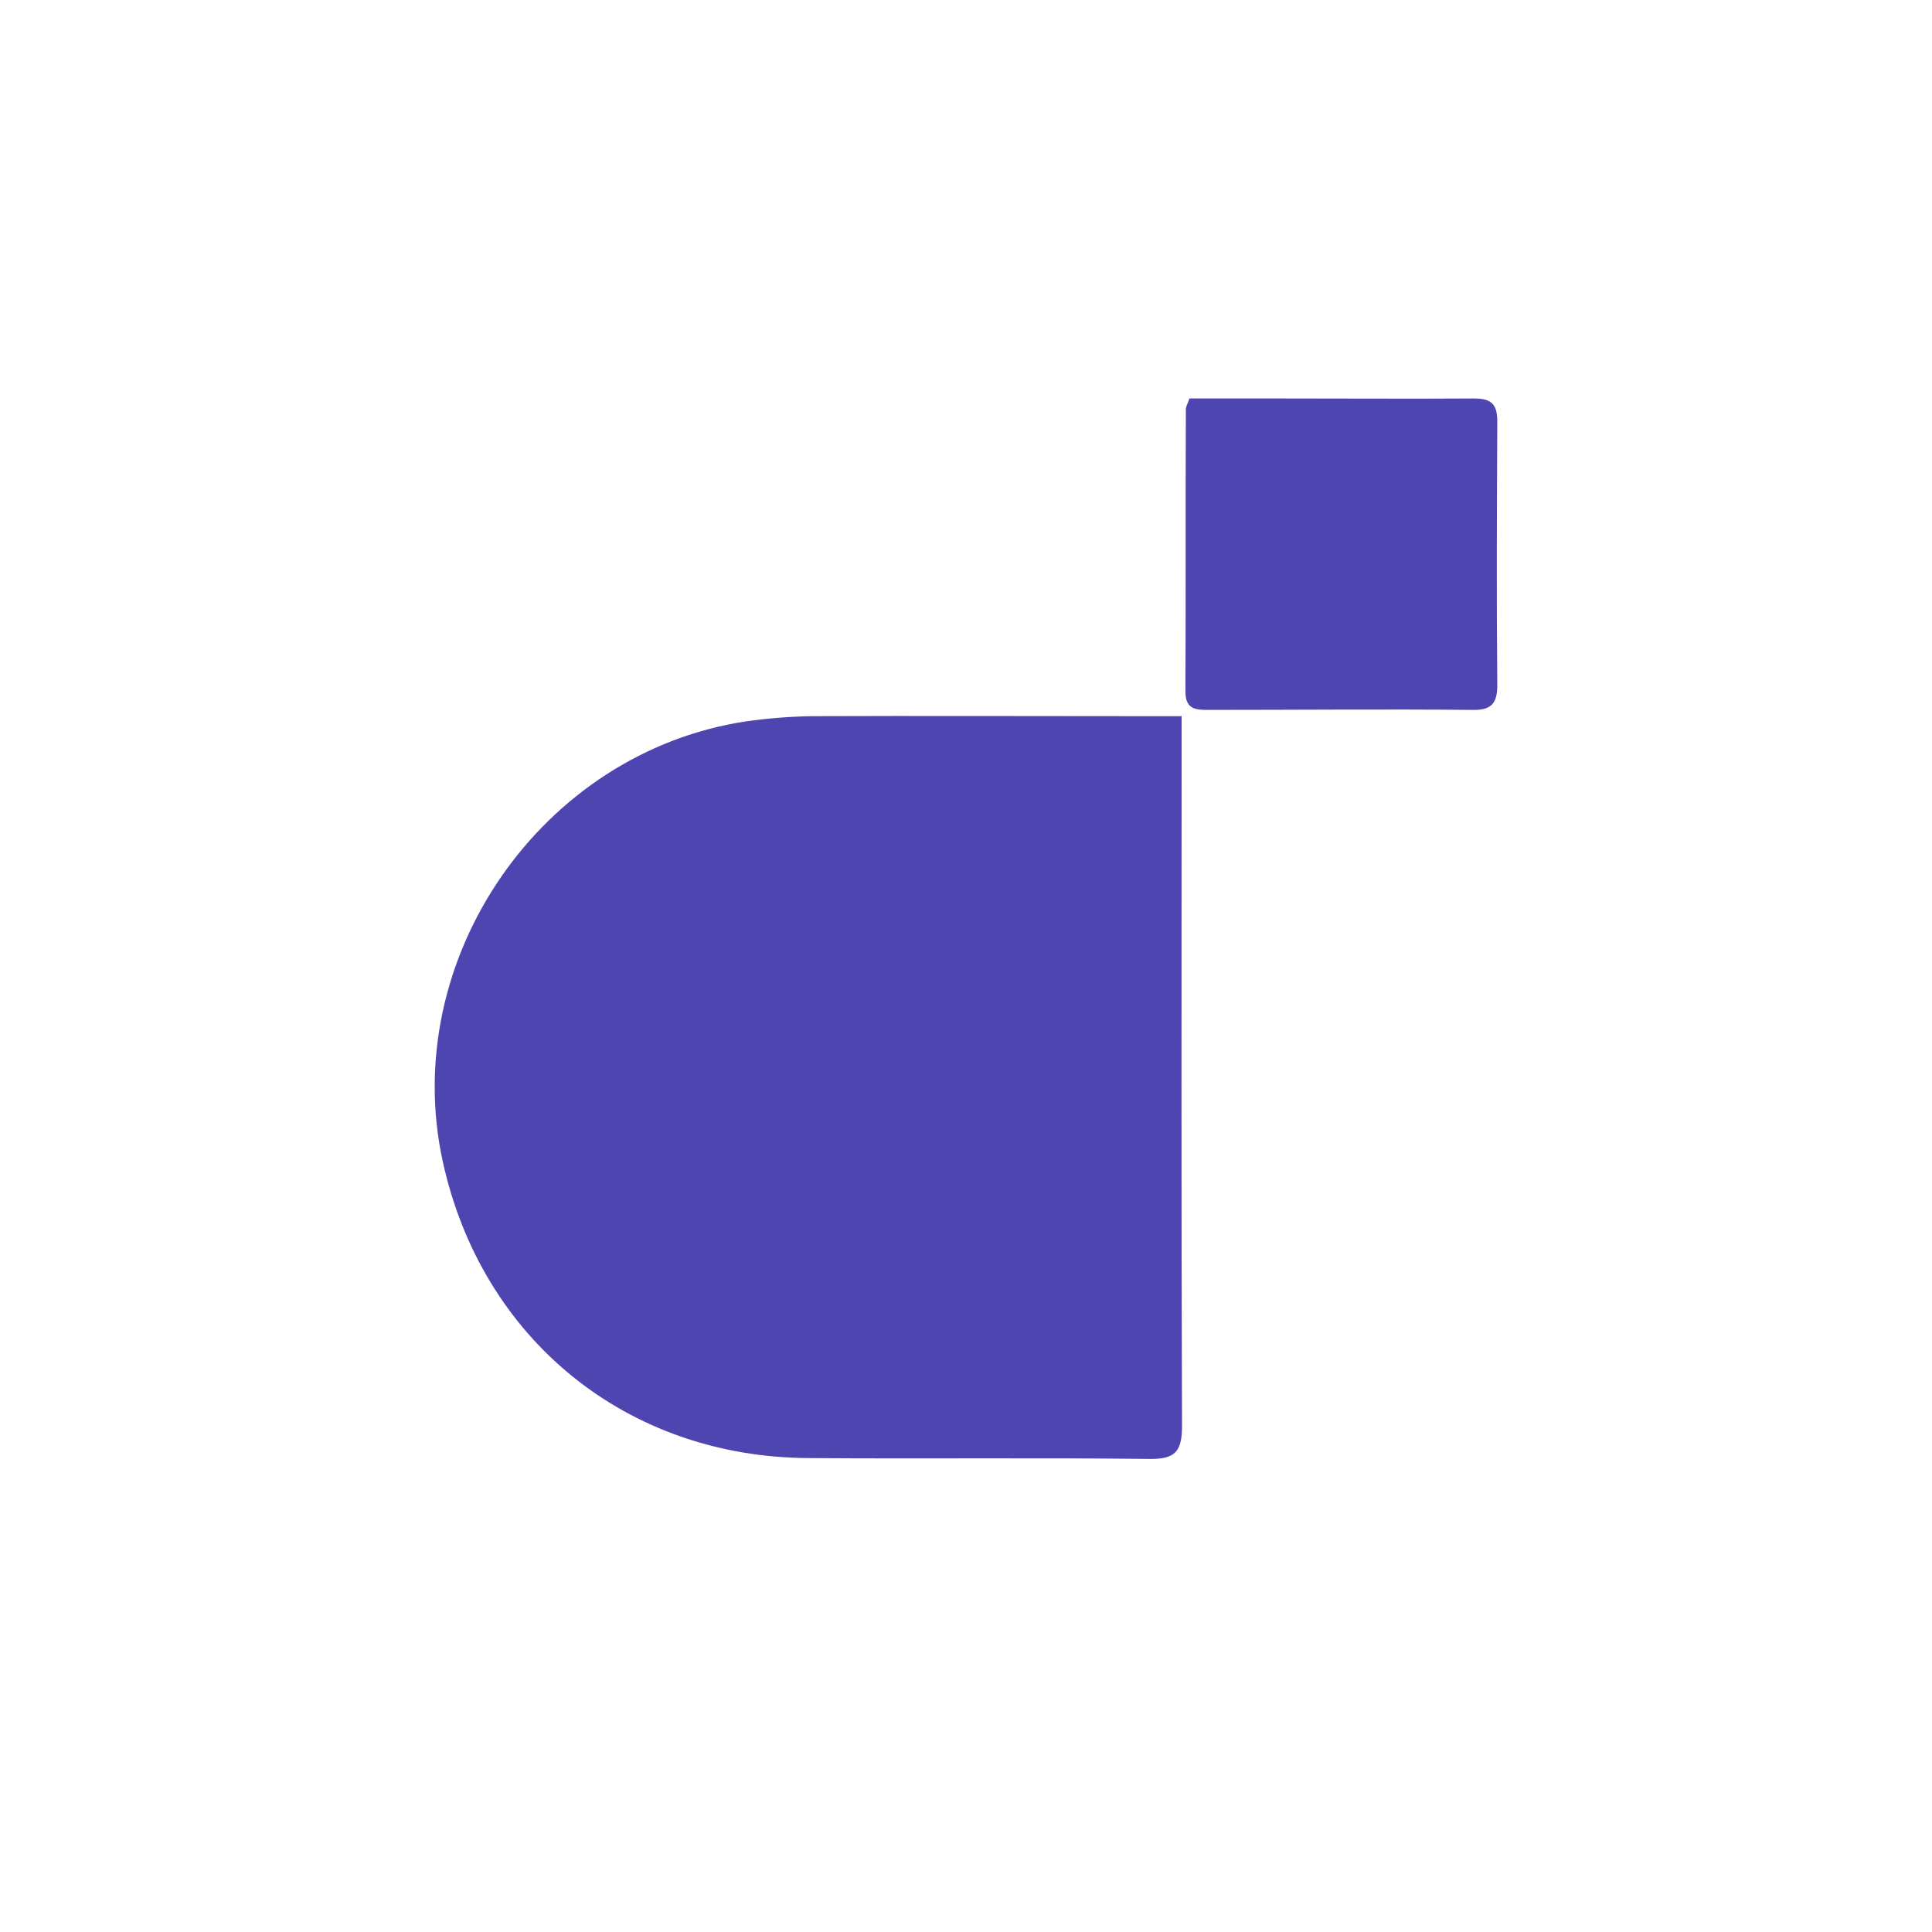
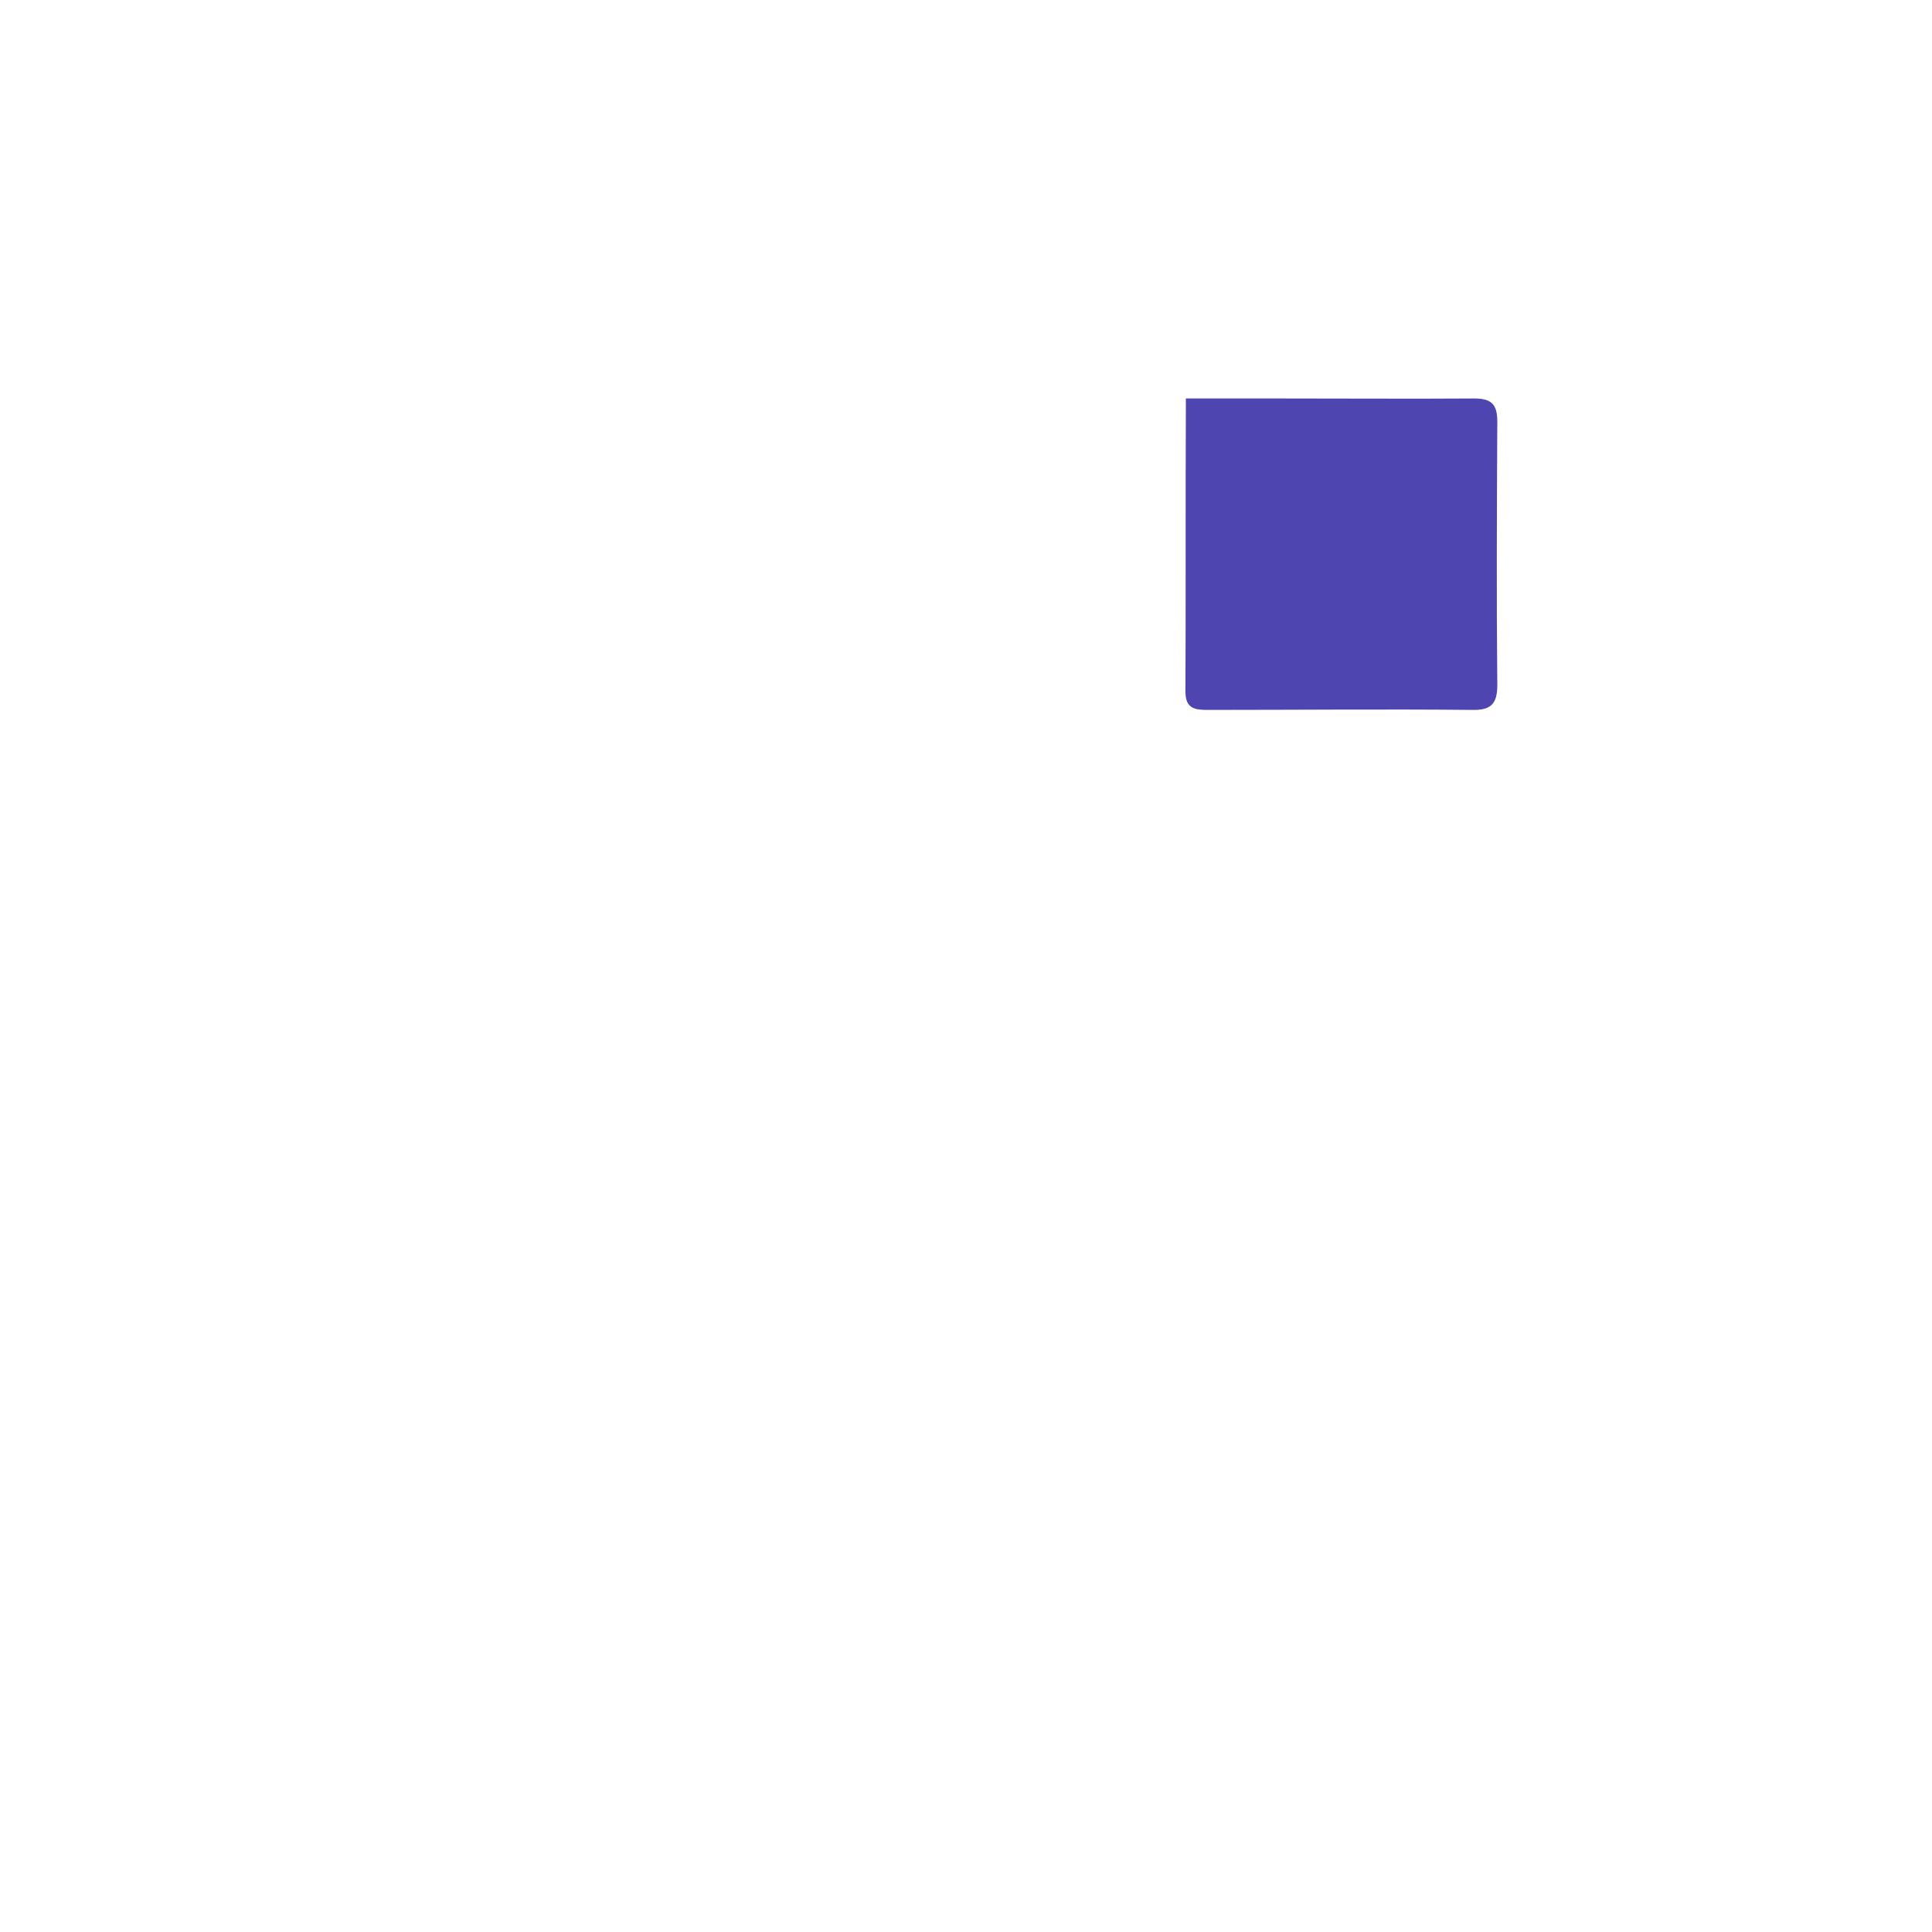
<svg xmlns="http://www.w3.org/2000/svg" width="160" height="160" viewBox="0 0 160 160" fill="none">
-   <path d="M97.855 59.275C97.855 60.406 97.855 61.148 97.855 61.89C97.855 80.615 97.819 99.376 97.89 118.102C97.89 120.257 97.29 120.858 95.134 120.822C85.772 120.716 76.373 120.822 66.975 120.752C51.889 120.681 39.876 110.894 36.661 96.161C33.022 79.414 44.823 62.279 61.817 59.735C63.584 59.487 65.35 59.346 67.152 59.311C76.444 59.275 85.772 59.311 95.064 59.311C95.876 59.311 96.653 59.311 97.819 59.311L97.855 59.275Z" fill="#4F45B0" />
-   <path d="M98.491 33C101.035 33 103.614 33 106.193 33C111.493 33 116.757 33.035 122.057 33C123.505 33 124 33.459 124 34.908C123.965 42.186 123.929 49.464 124 56.743C124 58.297 123.47 58.827 121.915 58.792C114.637 58.721 107.324 58.792 100.045 58.792C98.986 58.792 98.173 58.721 98.173 57.273C98.208 49.464 98.173 41.656 98.208 33.883C98.208 33.671 98.35 33.459 98.491 33.035V33Z" fill="#4F45B0" />
+   <path d="M98.491 33C101.035 33 103.614 33 106.193 33C111.493 33 116.757 33.035 122.057 33C123.505 33 124 33.459 124 34.908C123.965 42.186 123.929 49.464 124 56.743C124 58.297 123.47 58.827 121.915 58.792C114.637 58.721 107.324 58.792 100.045 58.792C98.986 58.792 98.173 58.721 98.173 57.273C98.208 49.464 98.173 41.656 98.208 33.883V33Z" fill="#4F45B0" />
</svg>